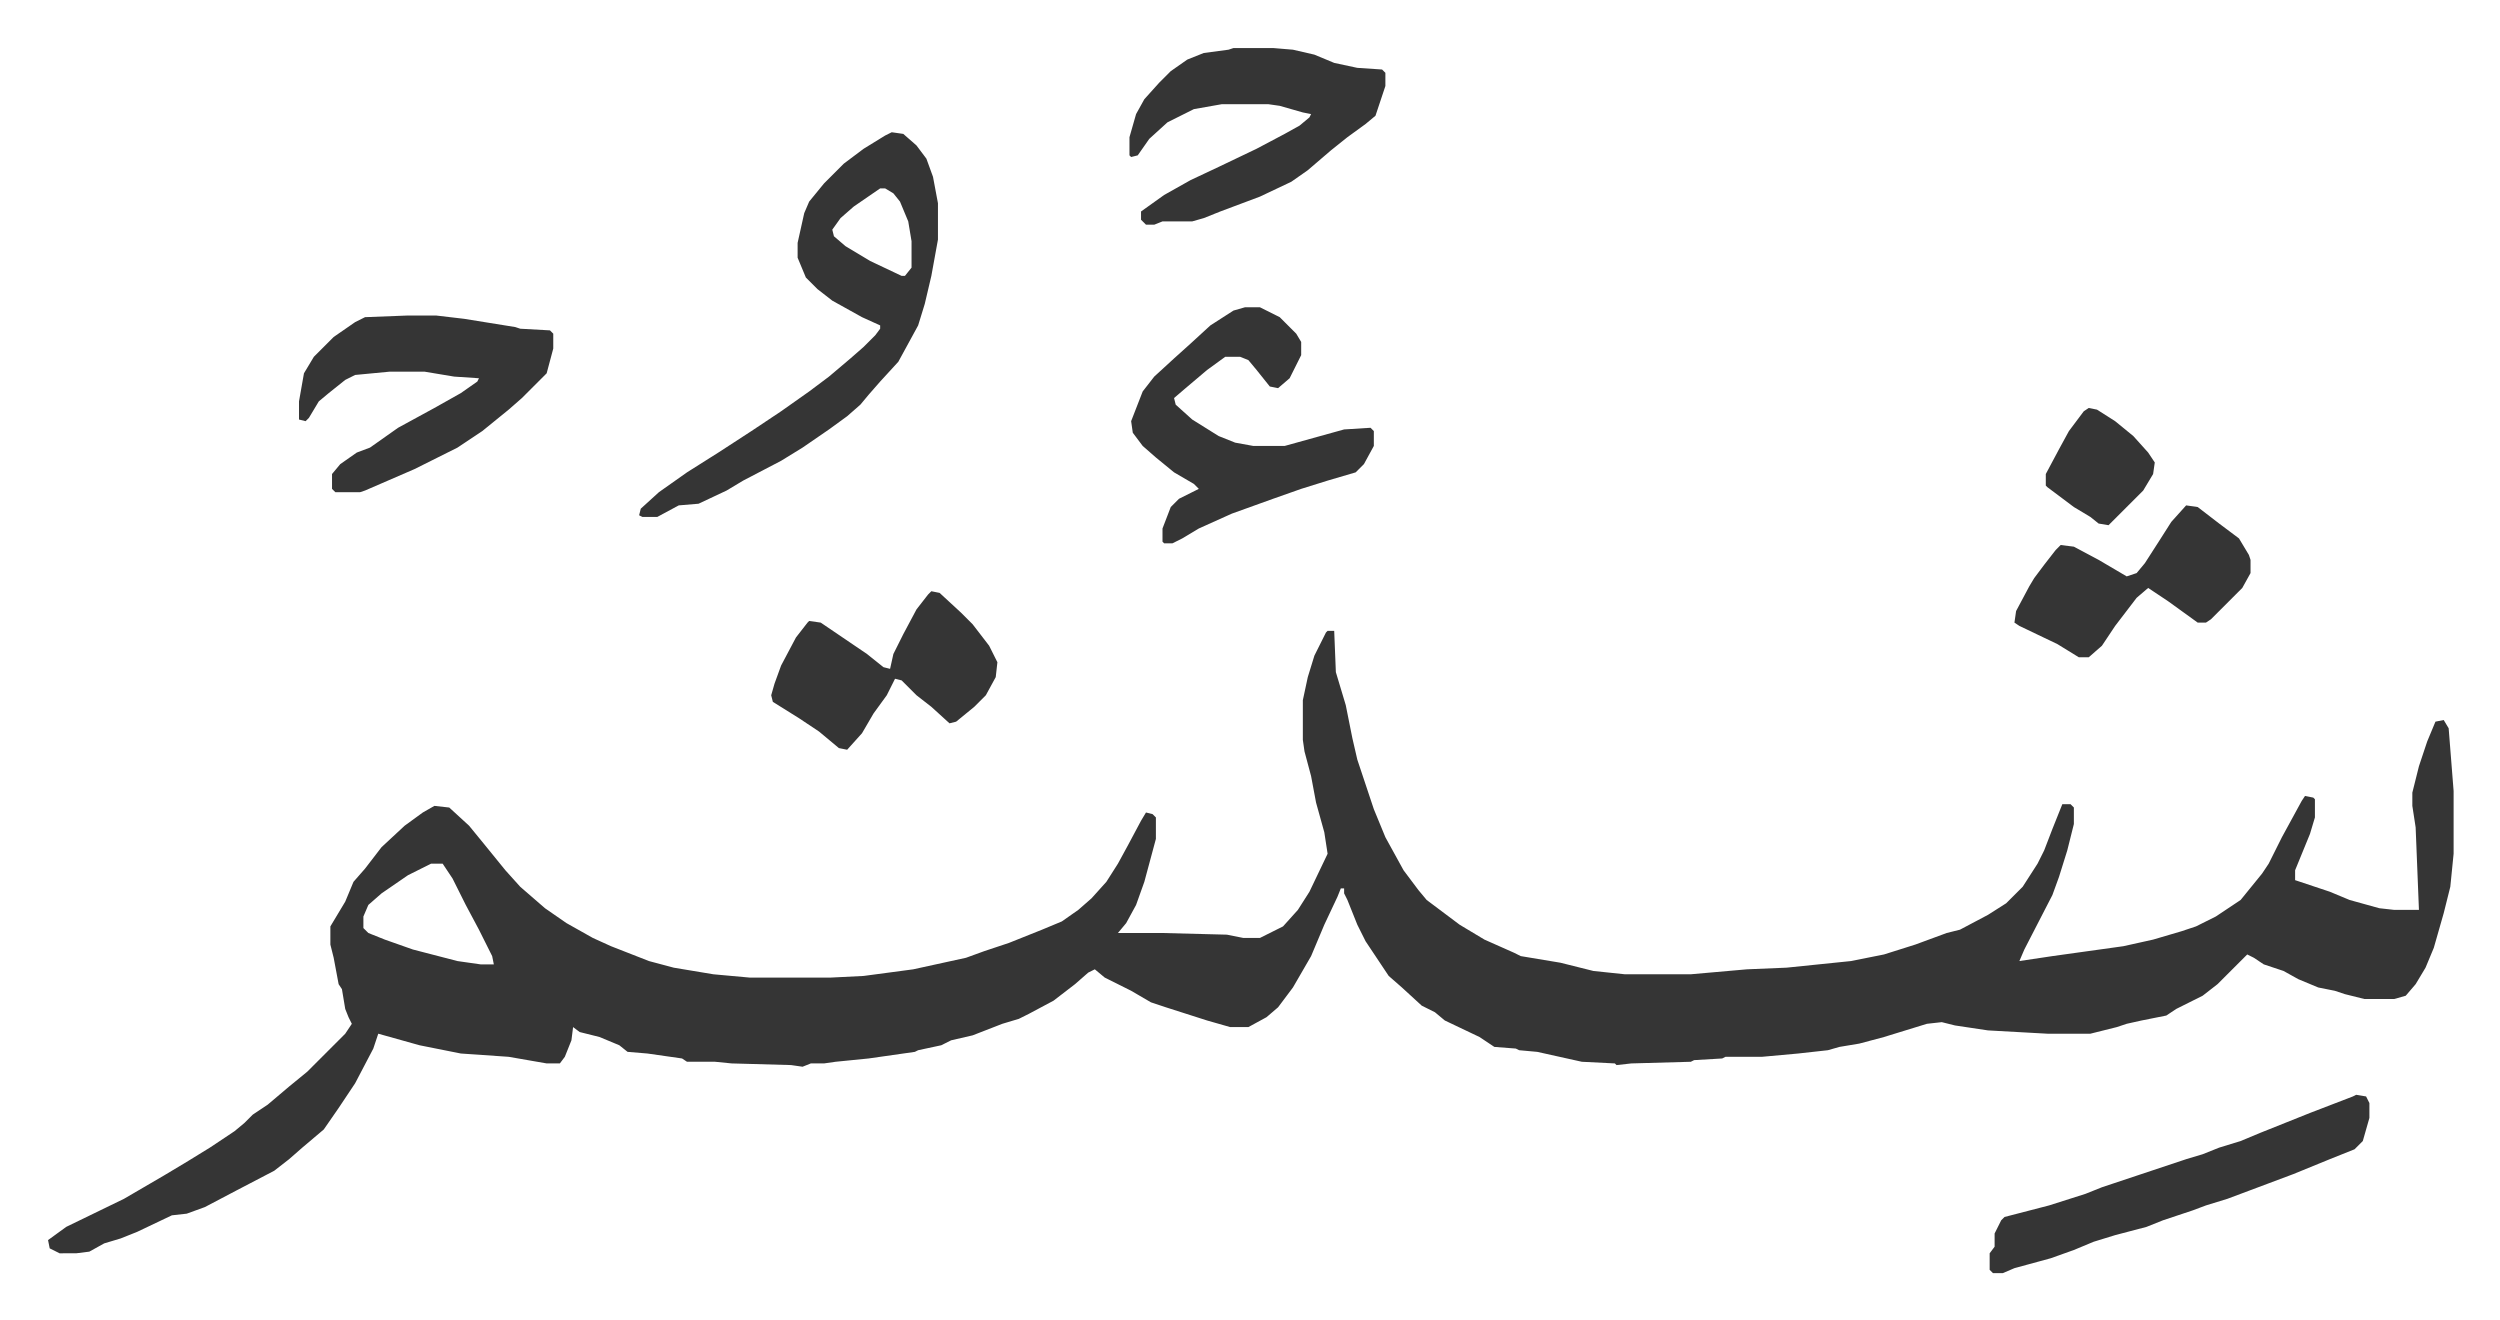
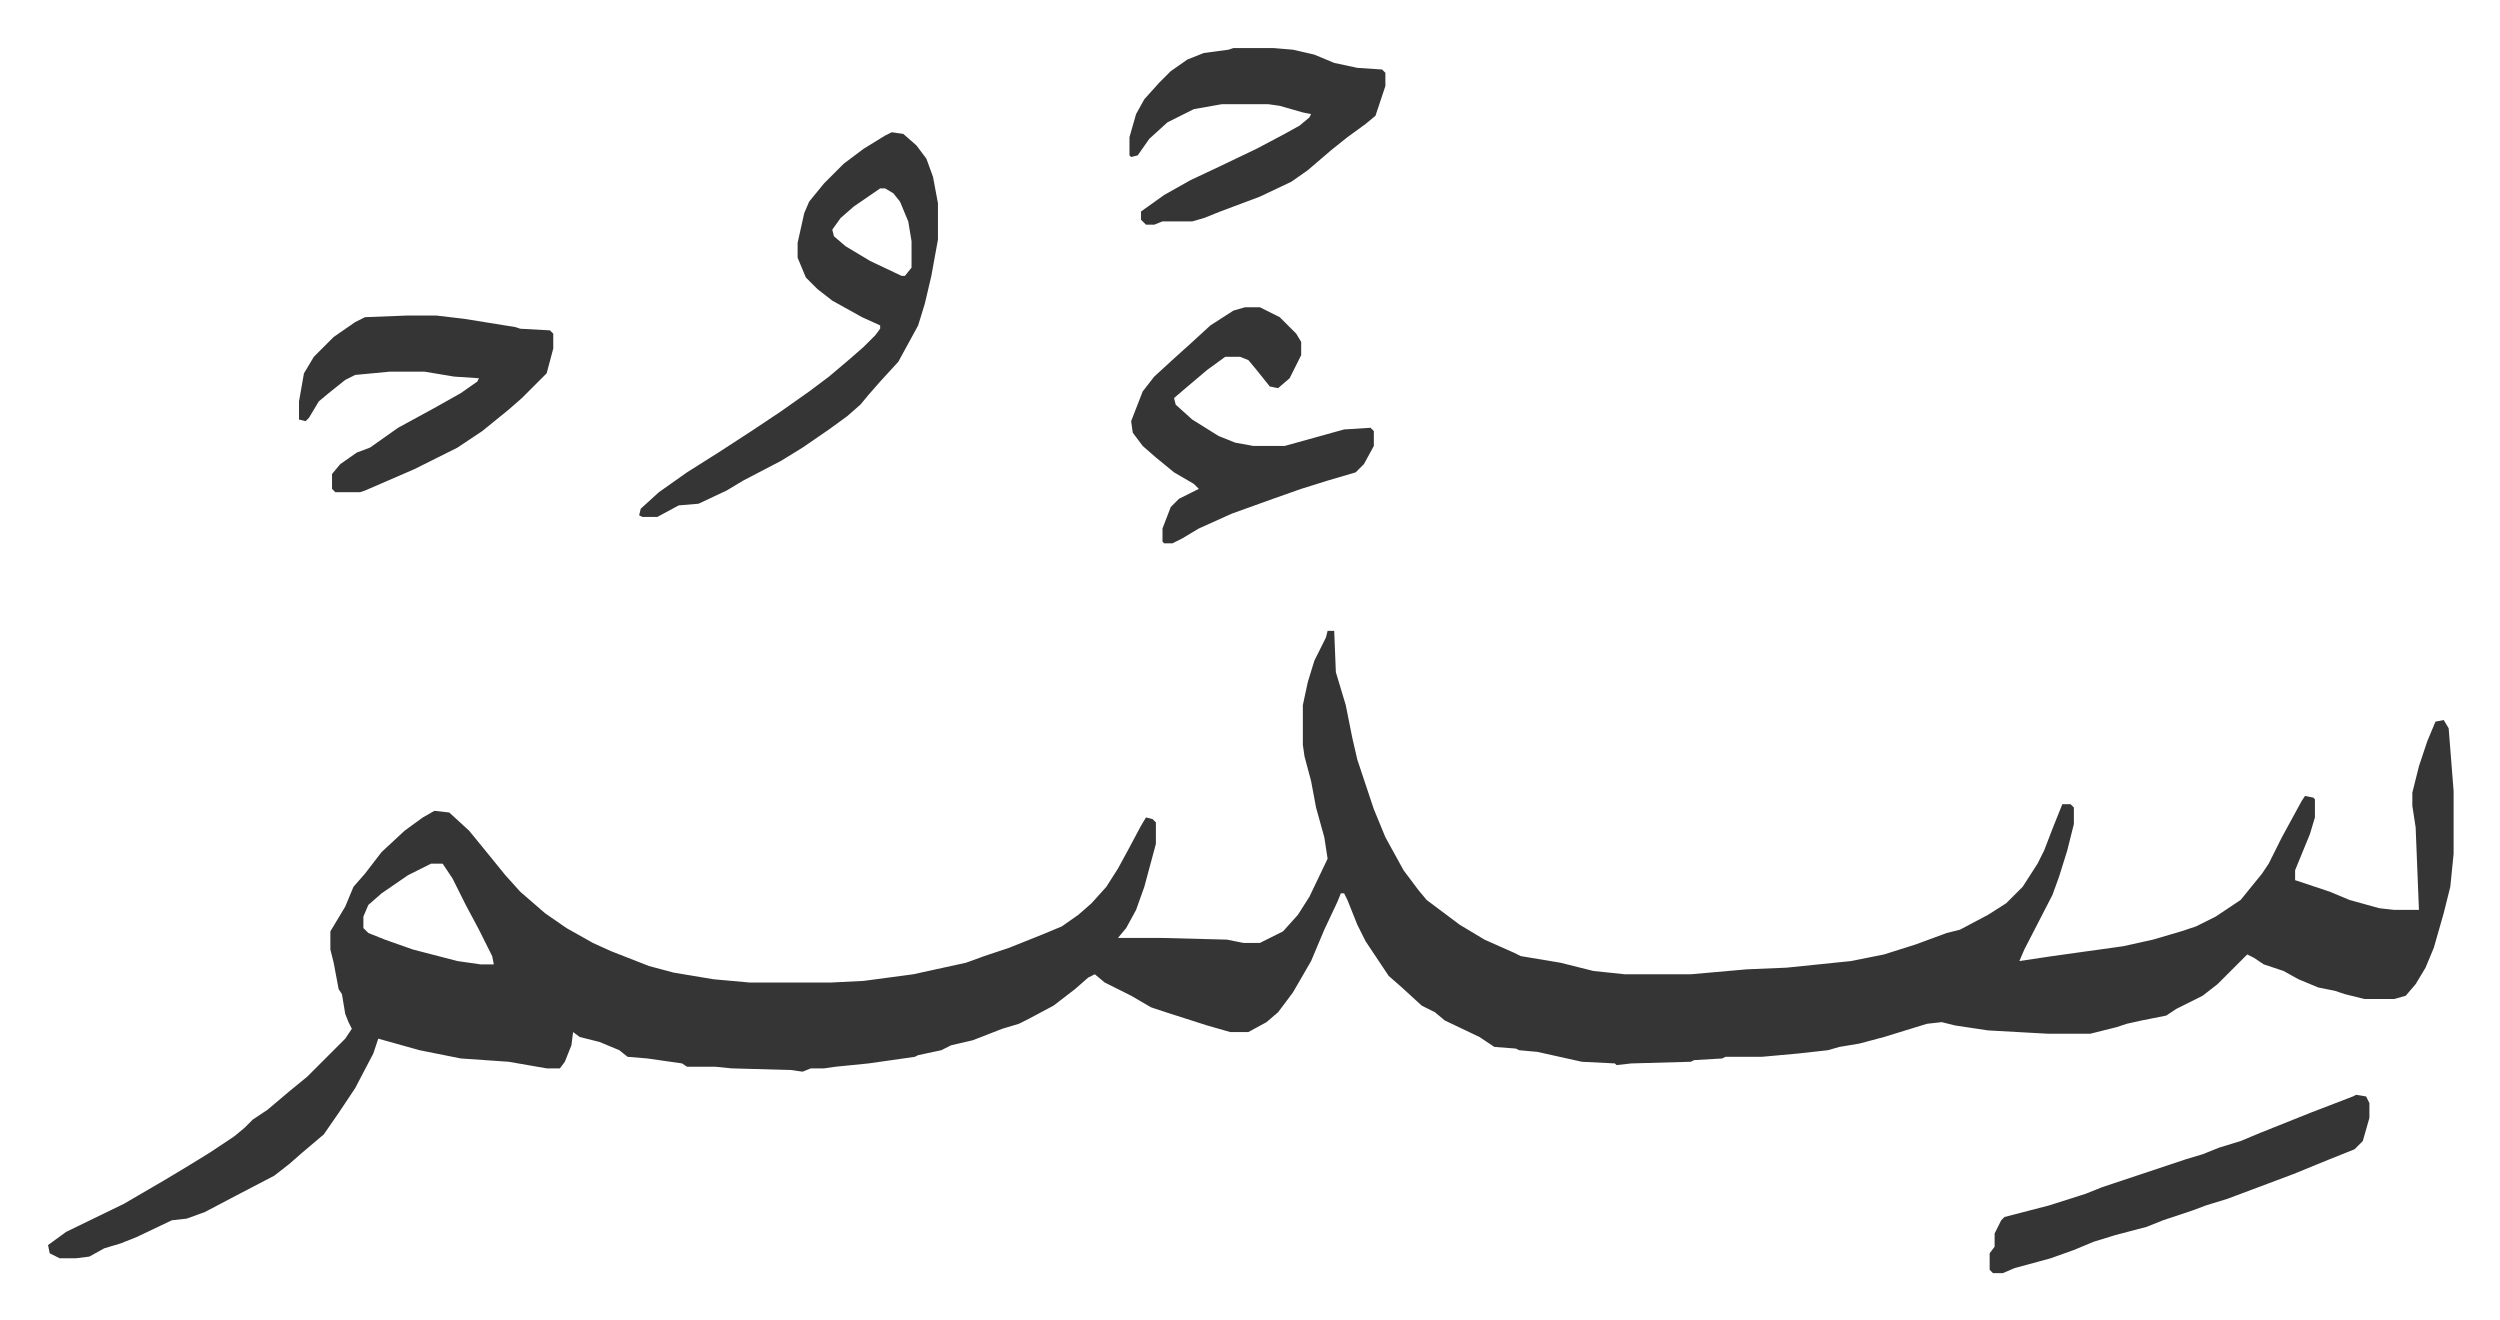
<svg xmlns="http://www.w3.org/2000/svg" viewBox="-29.1 338.9 1514.2 799.2">
-   <path fill="#353535" id="rule_normal" d="M775 721h4l1 25 6 20 4 20 3 13 10 30 7 17 11 20 9 12 5 6 20 15 15 9 18 8 4 2 24 4 20 5 19 2h40l34-3 24-1 39-4 20-4 19-6 19-7 8-2 17-9 11-7 10-10 9-14 4-8 5-13 6-15h5l2 2v10l-4 16-5 16-4 11-17 33-3 7 20-3 43-6 18-4 17-5 9-3 12-6 15-10 13-16 4-6 8-16 12-22 2-3 5 1 1 1v11l-3 10-9 22v6l21 7 12 5 18 5 9 1h15l-2-50-2-13v-8l4-16 5-15 5-12 5-1 3 5 3 38v38l-2 20-4 16-6 21-5 12-6 10-6 7-7 2h-18l-12-3-6-2-10-2-12-5-9-5-12-4-6-4-4-2-18 18-9 7-16 8-6 4-15 3-9 2-6 2-16 4h-26l-36-2-20-3-8-2-9 1-26 8-15 4-12 2-7 2-18 2-22 2h-22l-2 1-17 1-2 1-36 1-9 1-1-1-20-1-27-6-11-1-2-1-13-1-9-6-21-10-6-5-8-4-12-11-8-7-14-21-5-10-6-15-2-4v-3h-2l-2 5-8 17-8 19-11 19-9 12-7 6-11 6h-11l-14-4-25-8-9-3-12-7-16-8-6-5-4 2-8 7-13 10-15 8-6 3-10 3-18 7-13 3-6 3-14 3-2 1-28 4-20 2-7 1h-8l-5 2-7-1-36-1-10-1h-17l-3-2-21-3-12-1-5-4-12-5-12-3-4-3-1 8-4 10-3 4h-8l-23-4-29-2-25-5-25-7-3 9-11 21-10 15-9 13-13 11-8 7-9 7-23 12-19 10-11 4-9 1-21 10-10 4-10 3-9 5-8 1H7l-6-3-1-5 11-8 35-17 24-14 15-9 13-8 15-10 6-5 5-5 9-6 13-11 11-9 23-23 4-6-2-4-2-5-2-12-2-3-3-16-2-8v-11l9-15 5-12 7-8 10-13 14-13 11-8 7-4 9 1 12 11 9 11 13 16 9 10 15 13 13 9 16 9 11 5 23 9 15 4 24 4 22 2h49l20-1 30-4 32-7 11-4 15-5 20-8 12-5 10-7 8-7 9-10 7-11 6-11 8-15 3-5 4 1 2 2v13l-7 26-5 14-6 11-5 6h27l39 1 10 2h10l14-7 9-10 7-11 11-23-2-13-5-18-3-16-4-15-1-7v-24l3-14 4-13 7-14zM232 862l-14 7-16 11-8 7-3 7v7l3 3 10 4 17 6 27 7 14 2h8l-1-5-8-16-8-15-8-16-6-9zm279-443 7 1 8 7 6 8 4 11 3 16v22l-4 22-4 17-4 13-12 22-11 12-7 8-5 6-8 7-11 8-16 11-13 8-23 12-10 6-17 8-12 1-13 7h-9l-2-1 1-4 11-10 17-12 19-12 20-13 18-12 17-12 12-9 13-11 8-7 7-7 3-4v-2l-11-5-18-10-9-7-7-7-5-12v-9l4-18 3-7 9-11 12-12 12-9 13-8zm-7 34-16 11-8 7-5 7 1 4 7 6 15 9 19 9h2l4-5v-16l-2-12-5-12-4-5-5-3zm221 72h9l12 6 10 10 3 5v8l-7 14-7 6-5-1-8-10-5-6-5-2h-9l-11 8-13 11-7 6 1 4 10 9 16 10 10 4 11 2h19l18-5 18-5 16-1 2 2v9l-6 11-5 5-17 5-16 5-17 6-25 9-20 9-10 6-6 3h-5l-1-1v-8l5-13 5-5 12-6-3-3-12-7-11-9-8-7-6-8-1-7 7-18 7-9 12-11 10-9 12-11 14-9zm-507 5h17l17 2 31 5 3 1 18 1 2 2v9l-4 15-15 15-8 7-16 13-15 10-26 13-30 13-3 1h-15l-2-2v-9l5-6 10-7 8-3 17-12 22-12 16-9 10-7 1-2-15-1-18-3h-21l-21 2-6 3-10 8-6 5-6 10-2 2-4-1v-11l3-17 6-10 12-12 13-9 6-3zm500-162h24l12 1 13 3 12 5 14 3 15 1 2 2v8l-6 18-6 5-11 8-10 8-14 12-10 7-19 9-24 9-10 4-7 2h-18l-5 2h-5l-3-3v-5l14-10 16-9 17-8 23-11 17-9 9-5 6-5 1-2-5-1-14-4-7-1h-28l-17 3-16 8-11 10-7 10-4 1-1-1v-11l4-14 5-9 9-10 7-7 10-7 10-4 15-2zm680 634 6 1 2 4v9l-4 14-5 5-15 6-22 9-16 6-24 9-13 4-8 3-18 6-10 4-19 5-13 4-12 5-14 5-22 6-7 3h-6l-2-2v-10l3-4v-8l4-8 2-2 27-7 22-7 10-4 51-17 10-3 10-4 13-4 12-5 30-12 26-10z" />
-   <path fill="#353535" id="rule_normal" d="m535 697 5 1 13 12 7 7 10 13 5 10-1 9-6 11-7 7-11 9-4 1-11-10-9-7-9-9-4-1-5 10-8 11-7 12-9 10-5-1-12-10-12-8-16-10-1-4 2-7 4-11 9-17 7-9 1-1 7 1 28 19 10 8 4 1 2-9 6-12 8-15 7-9zm760-52 7 1 13 10 12 9 6 10 1 3v8l-5 9-19 19-3 2h-5l-18-13-12-8-7 6-13 17-8 12-8 7h-6l-13-8-23-11-3-2 1-7 8-15 3-5 6-8 7-9 3-3 8 1 15 8 17 10 6-2 5-6 9-14 7-11zm-59-59 5 1 11 7 11 9 9 10 4 6-1 7-6 10-21 21-6-1-5-4-10-6-16-12-1-1v-7l8-15 6-11 9-12z" />
+   <path fill="#353535" id="rule_normal" d="M775 721h4l1 25 6 20 4 20 3 13 10 30 7 17 11 20 9 12 5 6 20 15 15 9 18 8 4 2 24 4 20 5 19 2h40l34-3 24-1 39-4 20-4 19-6 19-7 8-2 17-9 11-7 10-10 9-14 4-8 5-13 6-15h5l2 2v10l-4 16-5 16-4 11-17 33-3 7 20-3 43-6 18-4 17-5 9-3 12-6 15-10 13-16 4-6 8-16 12-22 2-3 5 1 1 1v11l-3 10-9 22v6l21 7 12 5 18 5 9 1h15l-2-50-2-13v-8l4-16 5-15 5-12 5-1 3 5 3 38v38l-2 20-4 16-6 21-5 12-6 10-6 7-7 2h-18l-12-3-6-2-10-2-12-5-9-5-12-4-6-4-4-2-18 18-9 7-16 8-6 4-15 3-9 2-6 2-16 4h-26l-36-2-20-3-8-2-9 1-26 8-15 4-12 2-7 2-18 2-22 2h-22l-2 1-17 1-2 1-36 1-9 1-1-1-20-1-27-6-11-1-2-1-13-1-9-6-21-10-6-5-8-4-12-11-8-7-14-21-5-10-6-15-2-4h-2l-2 5-8 17-8 19-11 19-9 12-7 6-11 6h-11l-14-4-25-8-9-3-12-7-16-8-6-5-4 2-8 7-13 10-15 8-6 3-10 3-18 7-13 3-6 3-14 3-2 1-28 4-20 2-7 1h-8l-5 2-7-1-36-1-10-1h-17l-3-2-21-3-12-1-5-4-12-5-12-3-4-3-1 8-4 10-3 4h-8l-23-4-29-2-25-5-25-7-3 9-11 21-10 15-9 13-13 11-8 7-9 7-23 12-19 10-11 4-9 1-21 10-10 4-10 3-9 5-8 1H7l-6-3-1-5 11-8 35-17 24-14 15-9 13-8 15-10 6-5 5-5 9-6 13-11 11-9 23-23 4-6-2-4-2-5-2-12-2-3-3-16-2-8v-11l9-15 5-12 7-8 10-13 14-13 11-8 7-4 9 1 12 11 9 11 13 16 9 10 15 13 13 9 16 9 11 5 23 9 15 4 24 4 22 2h49l20-1 30-4 32-7 11-4 15-5 20-8 12-5 10-7 8-7 9-10 7-11 6-11 8-15 3-5 4 1 2 2v13l-7 26-5 14-6 11-5 6h27l39 1 10 2h10l14-7 9-10 7-11 11-23-2-13-5-18-3-16-4-15-1-7v-24l3-14 4-13 7-14zM232 862l-14 7-16 11-8 7-3 7v7l3 3 10 4 17 6 27 7 14 2h8l-1-5-8-16-8-15-8-16-6-9zm279-443 7 1 8 7 6 8 4 11 3 16v22l-4 22-4 17-4 13-12 22-11 12-7 8-5 6-8 7-11 8-16 11-13 8-23 12-10 6-17 8-12 1-13 7h-9l-2-1 1-4 11-10 17-12 19-12 20-13 18-12 17-12 12-9 13-11 8-7 7-7 3-4v-2l-11-5-18-10-9-7-7-7-5-12v-9l4-18 3-7 9-11 12-12 12-9 13-8zm-7 34-16 11-8 7-5 7 1 4 7 6 15 9 19 9h2l4-5v-16l-2-12-5-12-4-5-5-3zm221 72h9l12 6 10 10 3 5v8l-7 14-7 6-5-1-8-10-5-6-5-2h-9l-11 8-13 11-7 6 1 4 10 9 16 10 10 4 11 2h19l18-5 18-5 16-1 2 2v9l-6 11-5 5-17 5-16 5-17 6-25 9-20 9-10 6-6 3h-5l-1-1v-8l5-13 5-5 12-6-3-3-12-7-11-9-8-7-6-8-1-7 7-18 7-9 12-11 10-9 12-11 14-9zm-507 5h17l17 2 31 5 3 1 18 1 2 2v9l-4 15-15 15-8 7-16 13-15 10-26 13-30 13-3 1h-15l-2-2v-9l5-6 10-7 8-3 17-12 22-12 16-9 10-7 1-2-15-1-18-3h-21l-21 2-6 3-10 8-6 5-6 10-2 2-4-1v-11l3-17 6-10 12-12 13-9 6-3zm500-162h24l12 1 13 3 12 5 14 3 15 1 2 2v8l-6 18-6 5-11 8-10 8-14 12-10 7-19 9-24 9-10 4-7 2h-18l-5 2h-5l-3-3v-5l14-10 16-9 17-8 23-11 17-9 9-5 6-5 1-2-5-1-14-4-7-1h-28l-17 3-16 8-11 10-7 10-4 1-1-1v-11l4-14 5-9 9-10 7-7 10-7 10-4 15-2zm680 634 6 1 2 4v9l-4 14-5 5-15 6-22 9-16 6-24 9-13 4-8 3-18 6-10 4-19 5-13 4-12 5-14 5-22 6-7 3h-6l-2-2v-10l3-4v-8l4-8 2-2 27-7 22-7 10-4 51-17 10-3 10-4 13-4 12-5 30-12 26-10z" />
</svg>